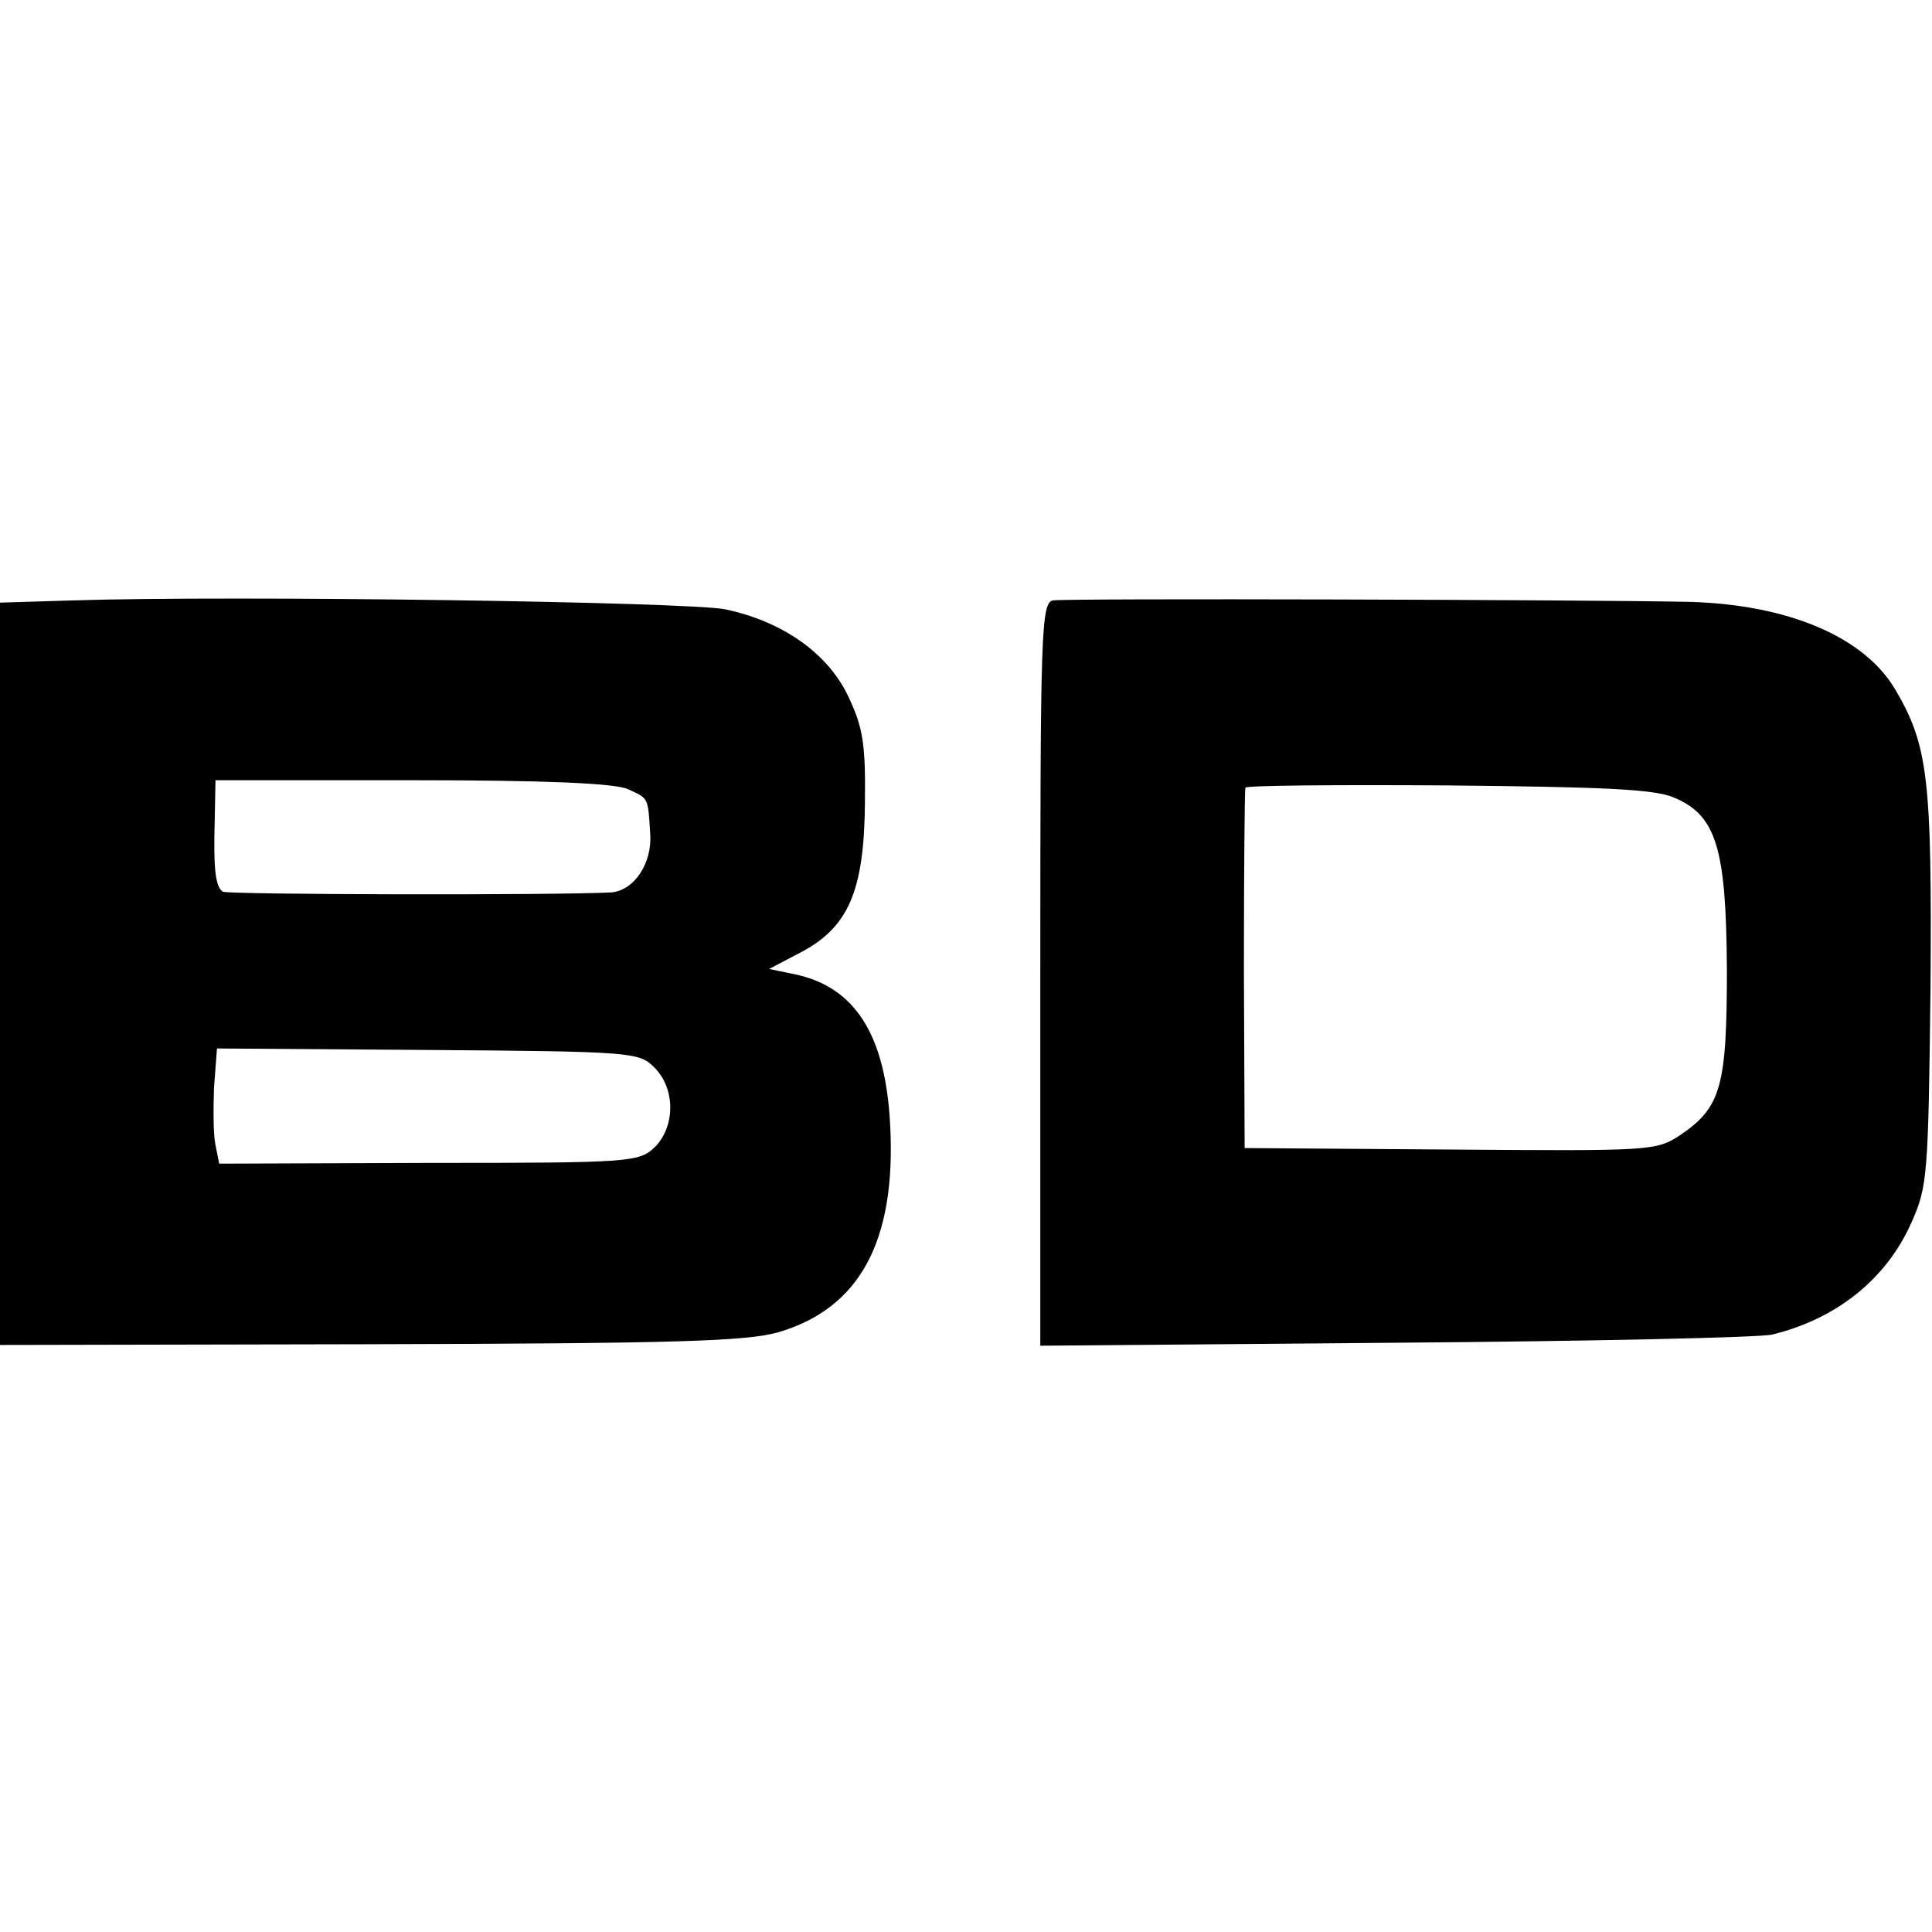
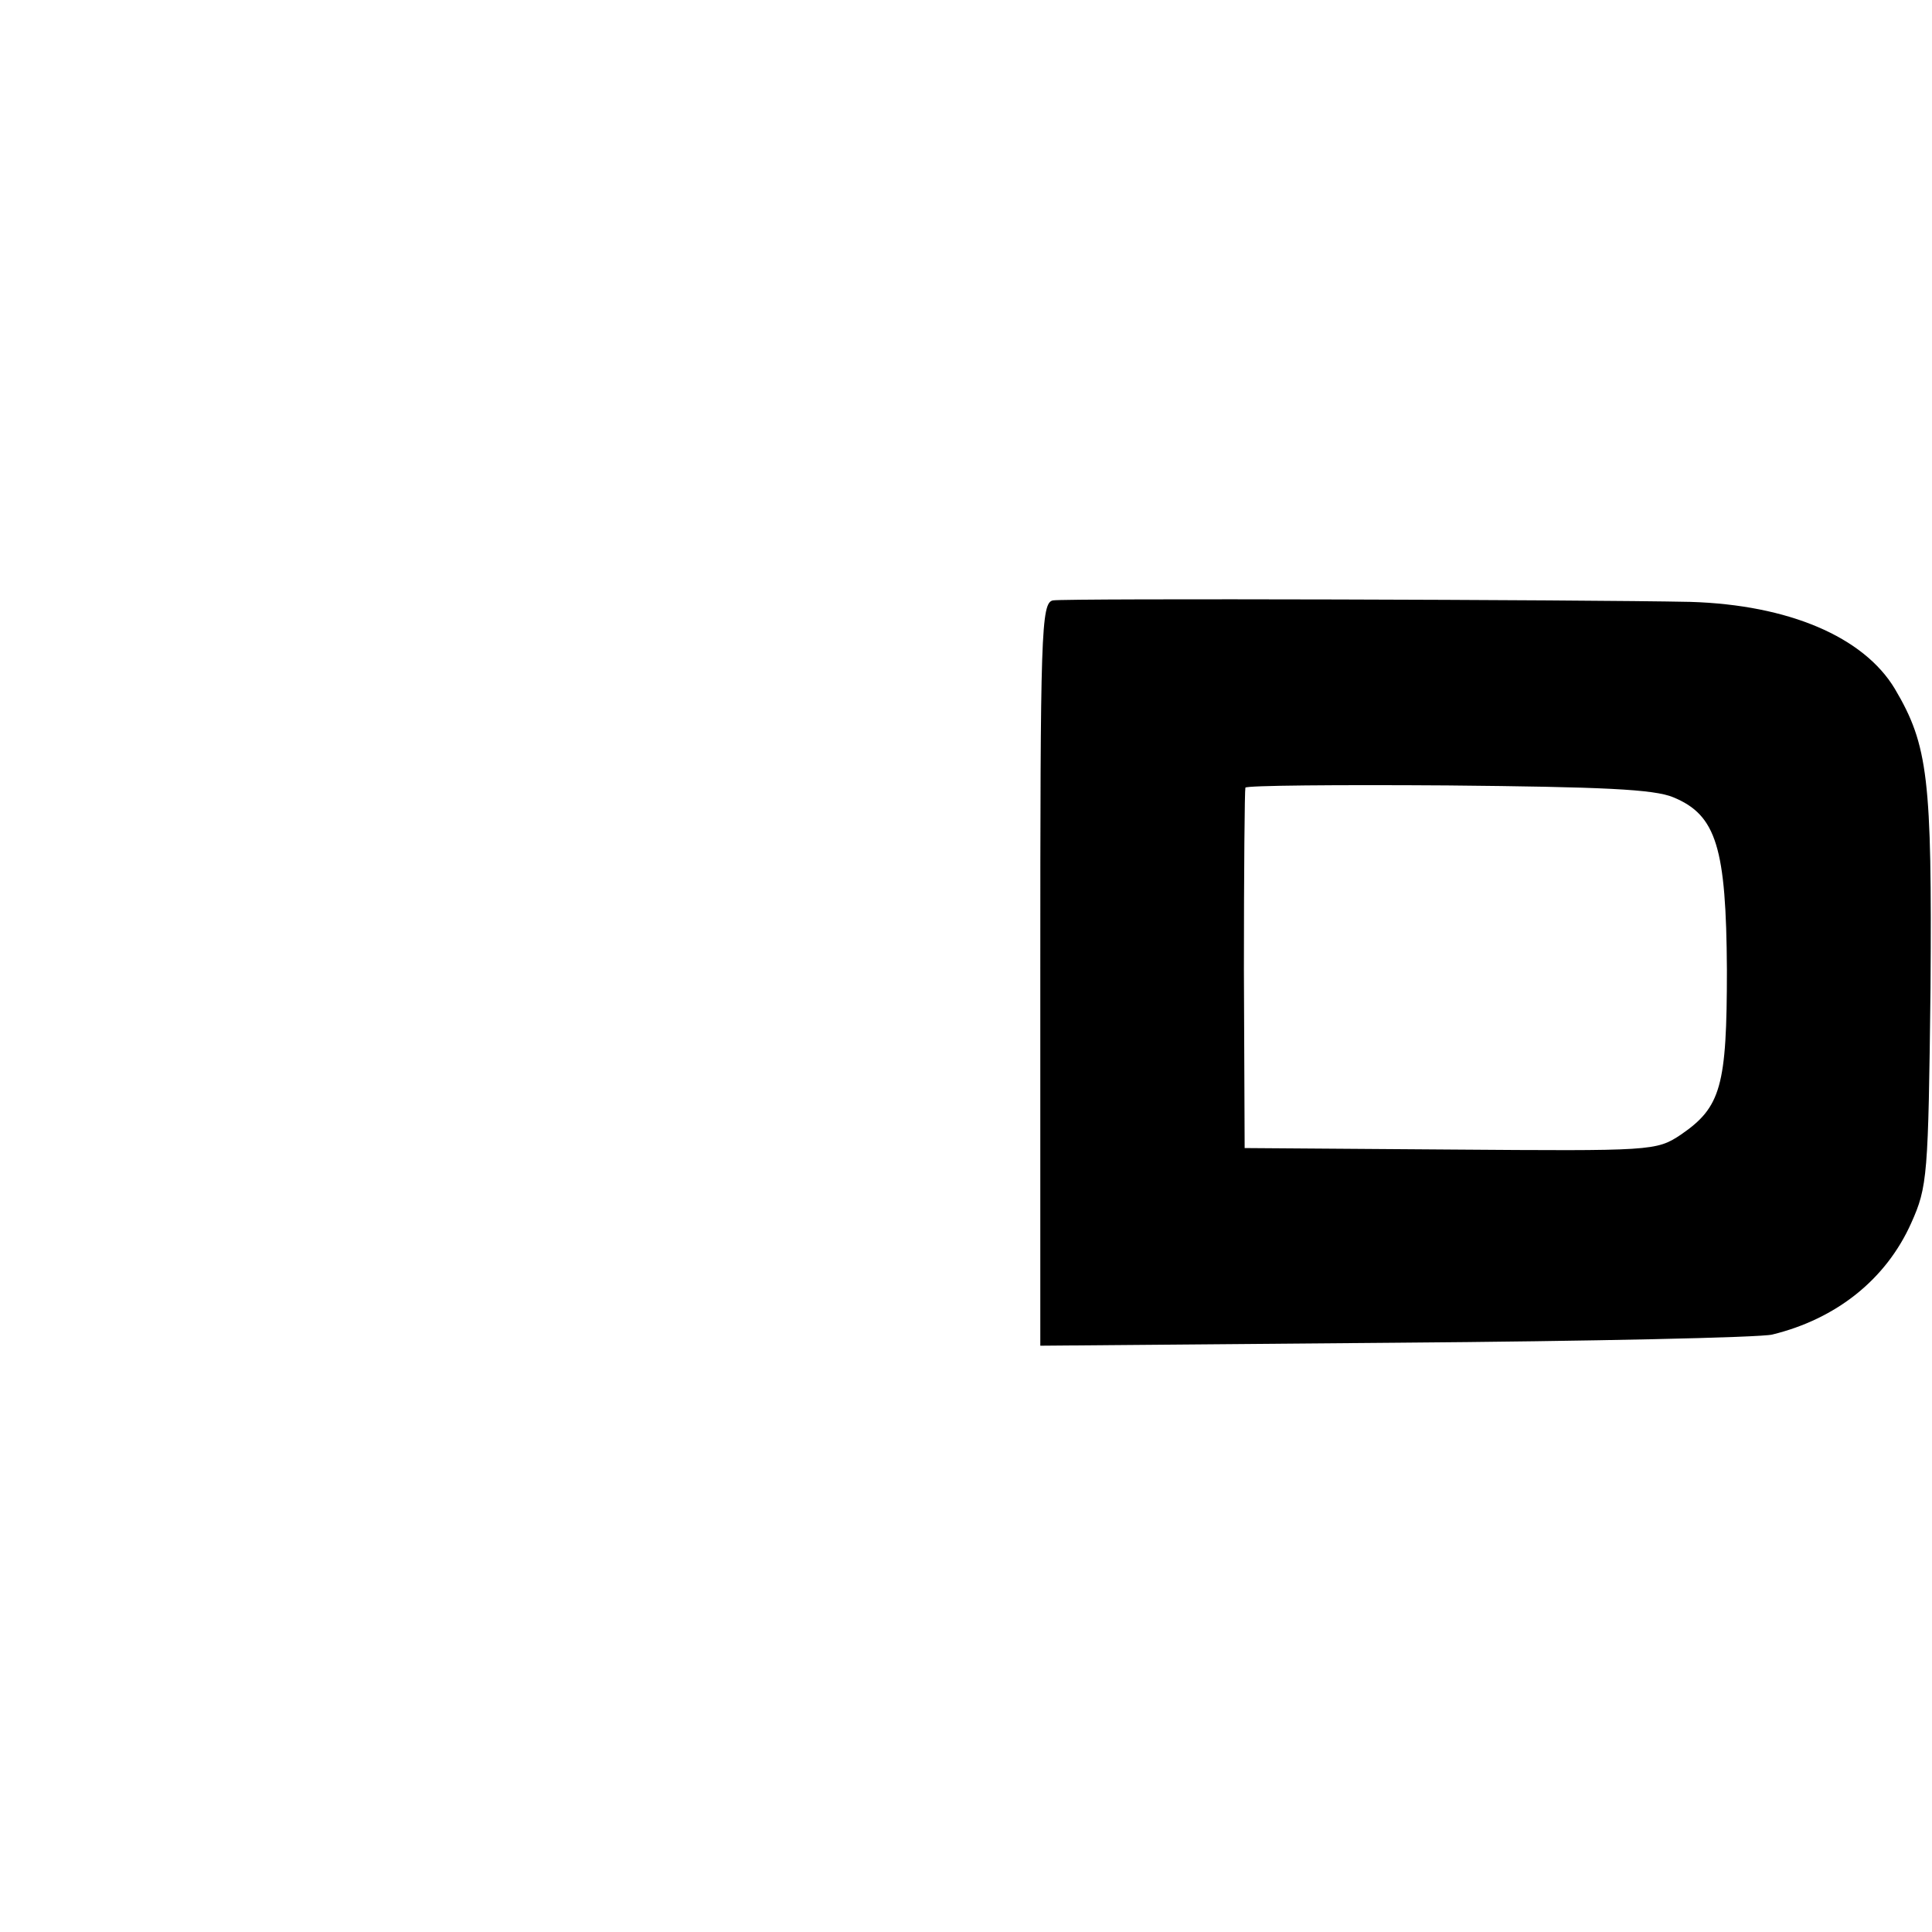
<svg xmlns="http://www.w3.org/2000/svg" version="1.0" width="260pt" height="260pt" viewBox="0 0 260 260" preserveAspectRatio="xMidYMid meet">
  <g transform="translate(0,260) scale(0.1,-0.1)" fill="#000000" stroke="none">
-     <path d="M98 1792 l-98 -3 0 -500 0 -499 498 1 c413 1 506 4 549 16 110 32 159 123 151 278 -6 122 -47 187 -129 204 l-34 7 42 22 c65 34 86 83 87 202 1 81 -3 102 -23 144 -28 58 -89 100 -165 116 -49 10 -660 19 -878 12z m747 -254 c28 -13 27 -10 30 -60 3 -40 -22 -77 -53 -79 -77 -4 -516 -3 -522 1 -10 6 -13 30 -11 98 l1 52 265 0 c179 0 272 -4 290 -12z m35 -374 c29 -28 29 -79 2 -107 -22 -21 -29 -22 -305 -22 l-282 -1 -5 25 c-3 13 -3 48 -2 77 l4 53 284 -2 c273 -2 284 -3 304 -23z" />
    <path d="M1417 1792 c-16 -3 -17 -44 -17 -503 l0 -500 478 4 c262 2 491 7 507 11 86 21 153 74 187 150 22 49 23 63 26 316 2 282 -3 327 -48 403 -42 70 -143 113 -275 117 -143 3 -841 5 -858 2z m835 -265 c58 -24 71 -68 72 -232 0 -157 -8 -185 -62 -222 -33 -22 -39 -22 -310 -20 l-277 2 -1 240 c0 132 1 242 2 245 1 3 124 4 272 3 208 -2 278 -5 304 -16z" />
  </g>
</svg>